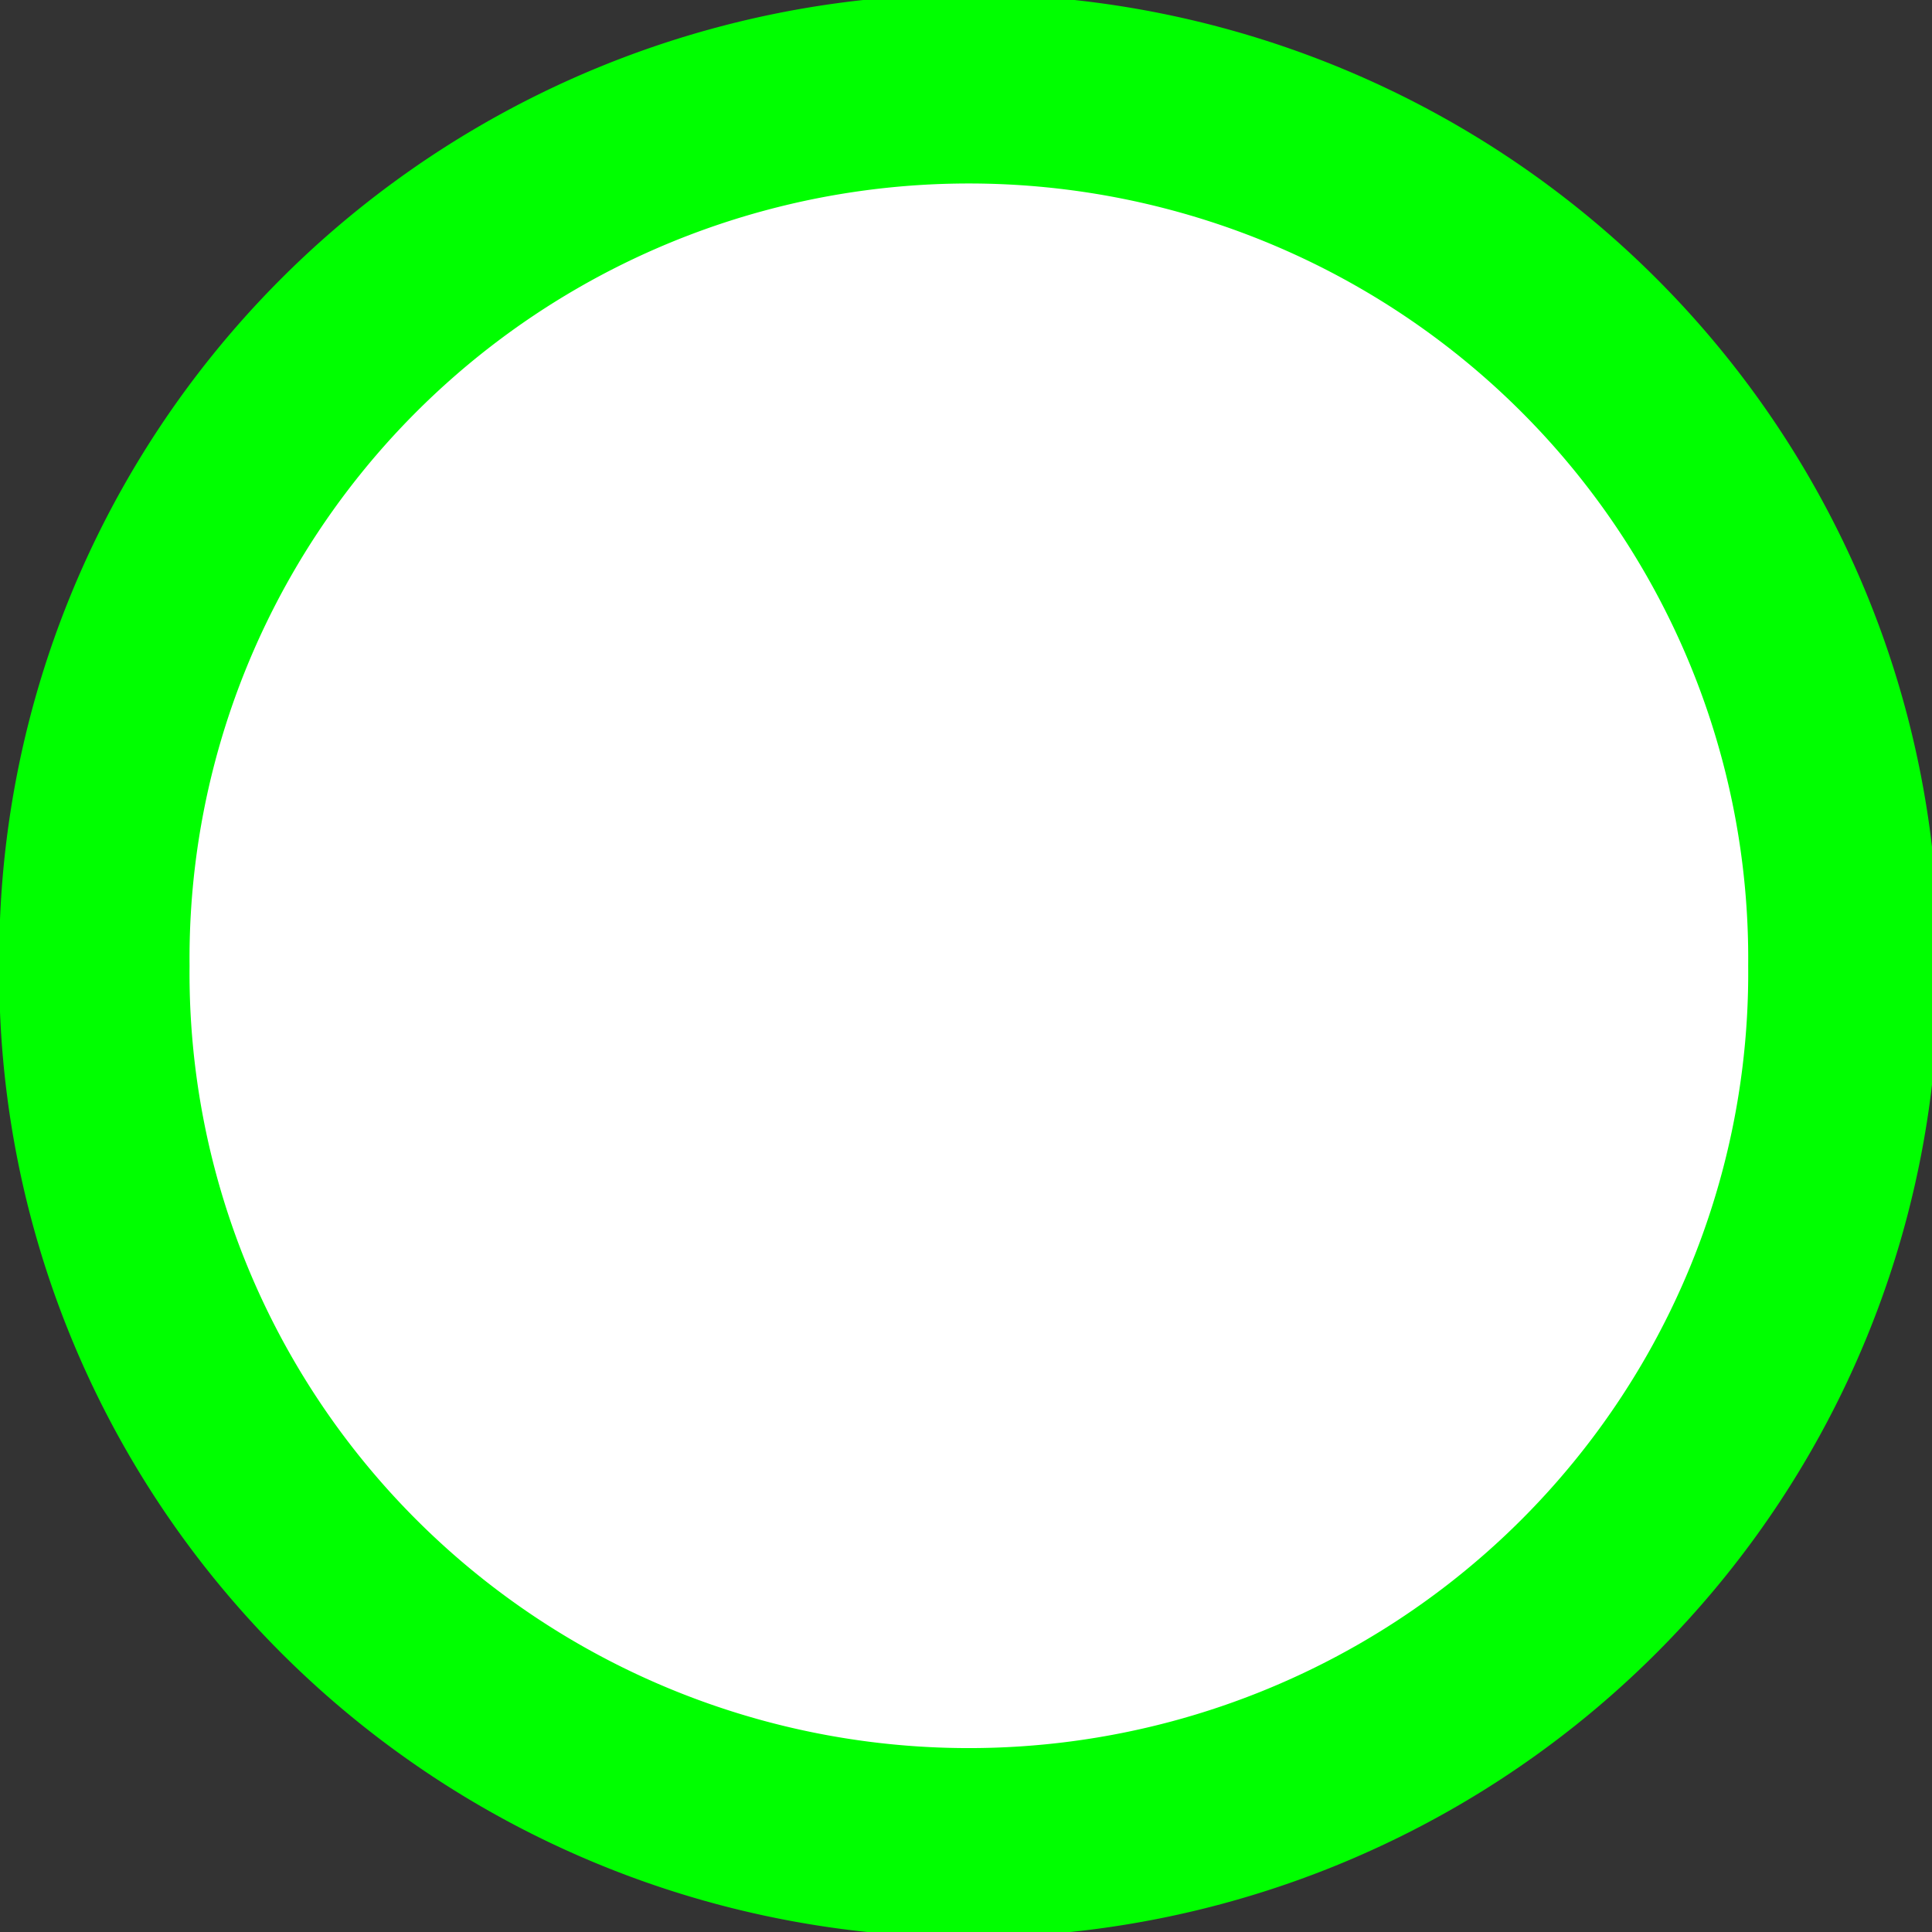
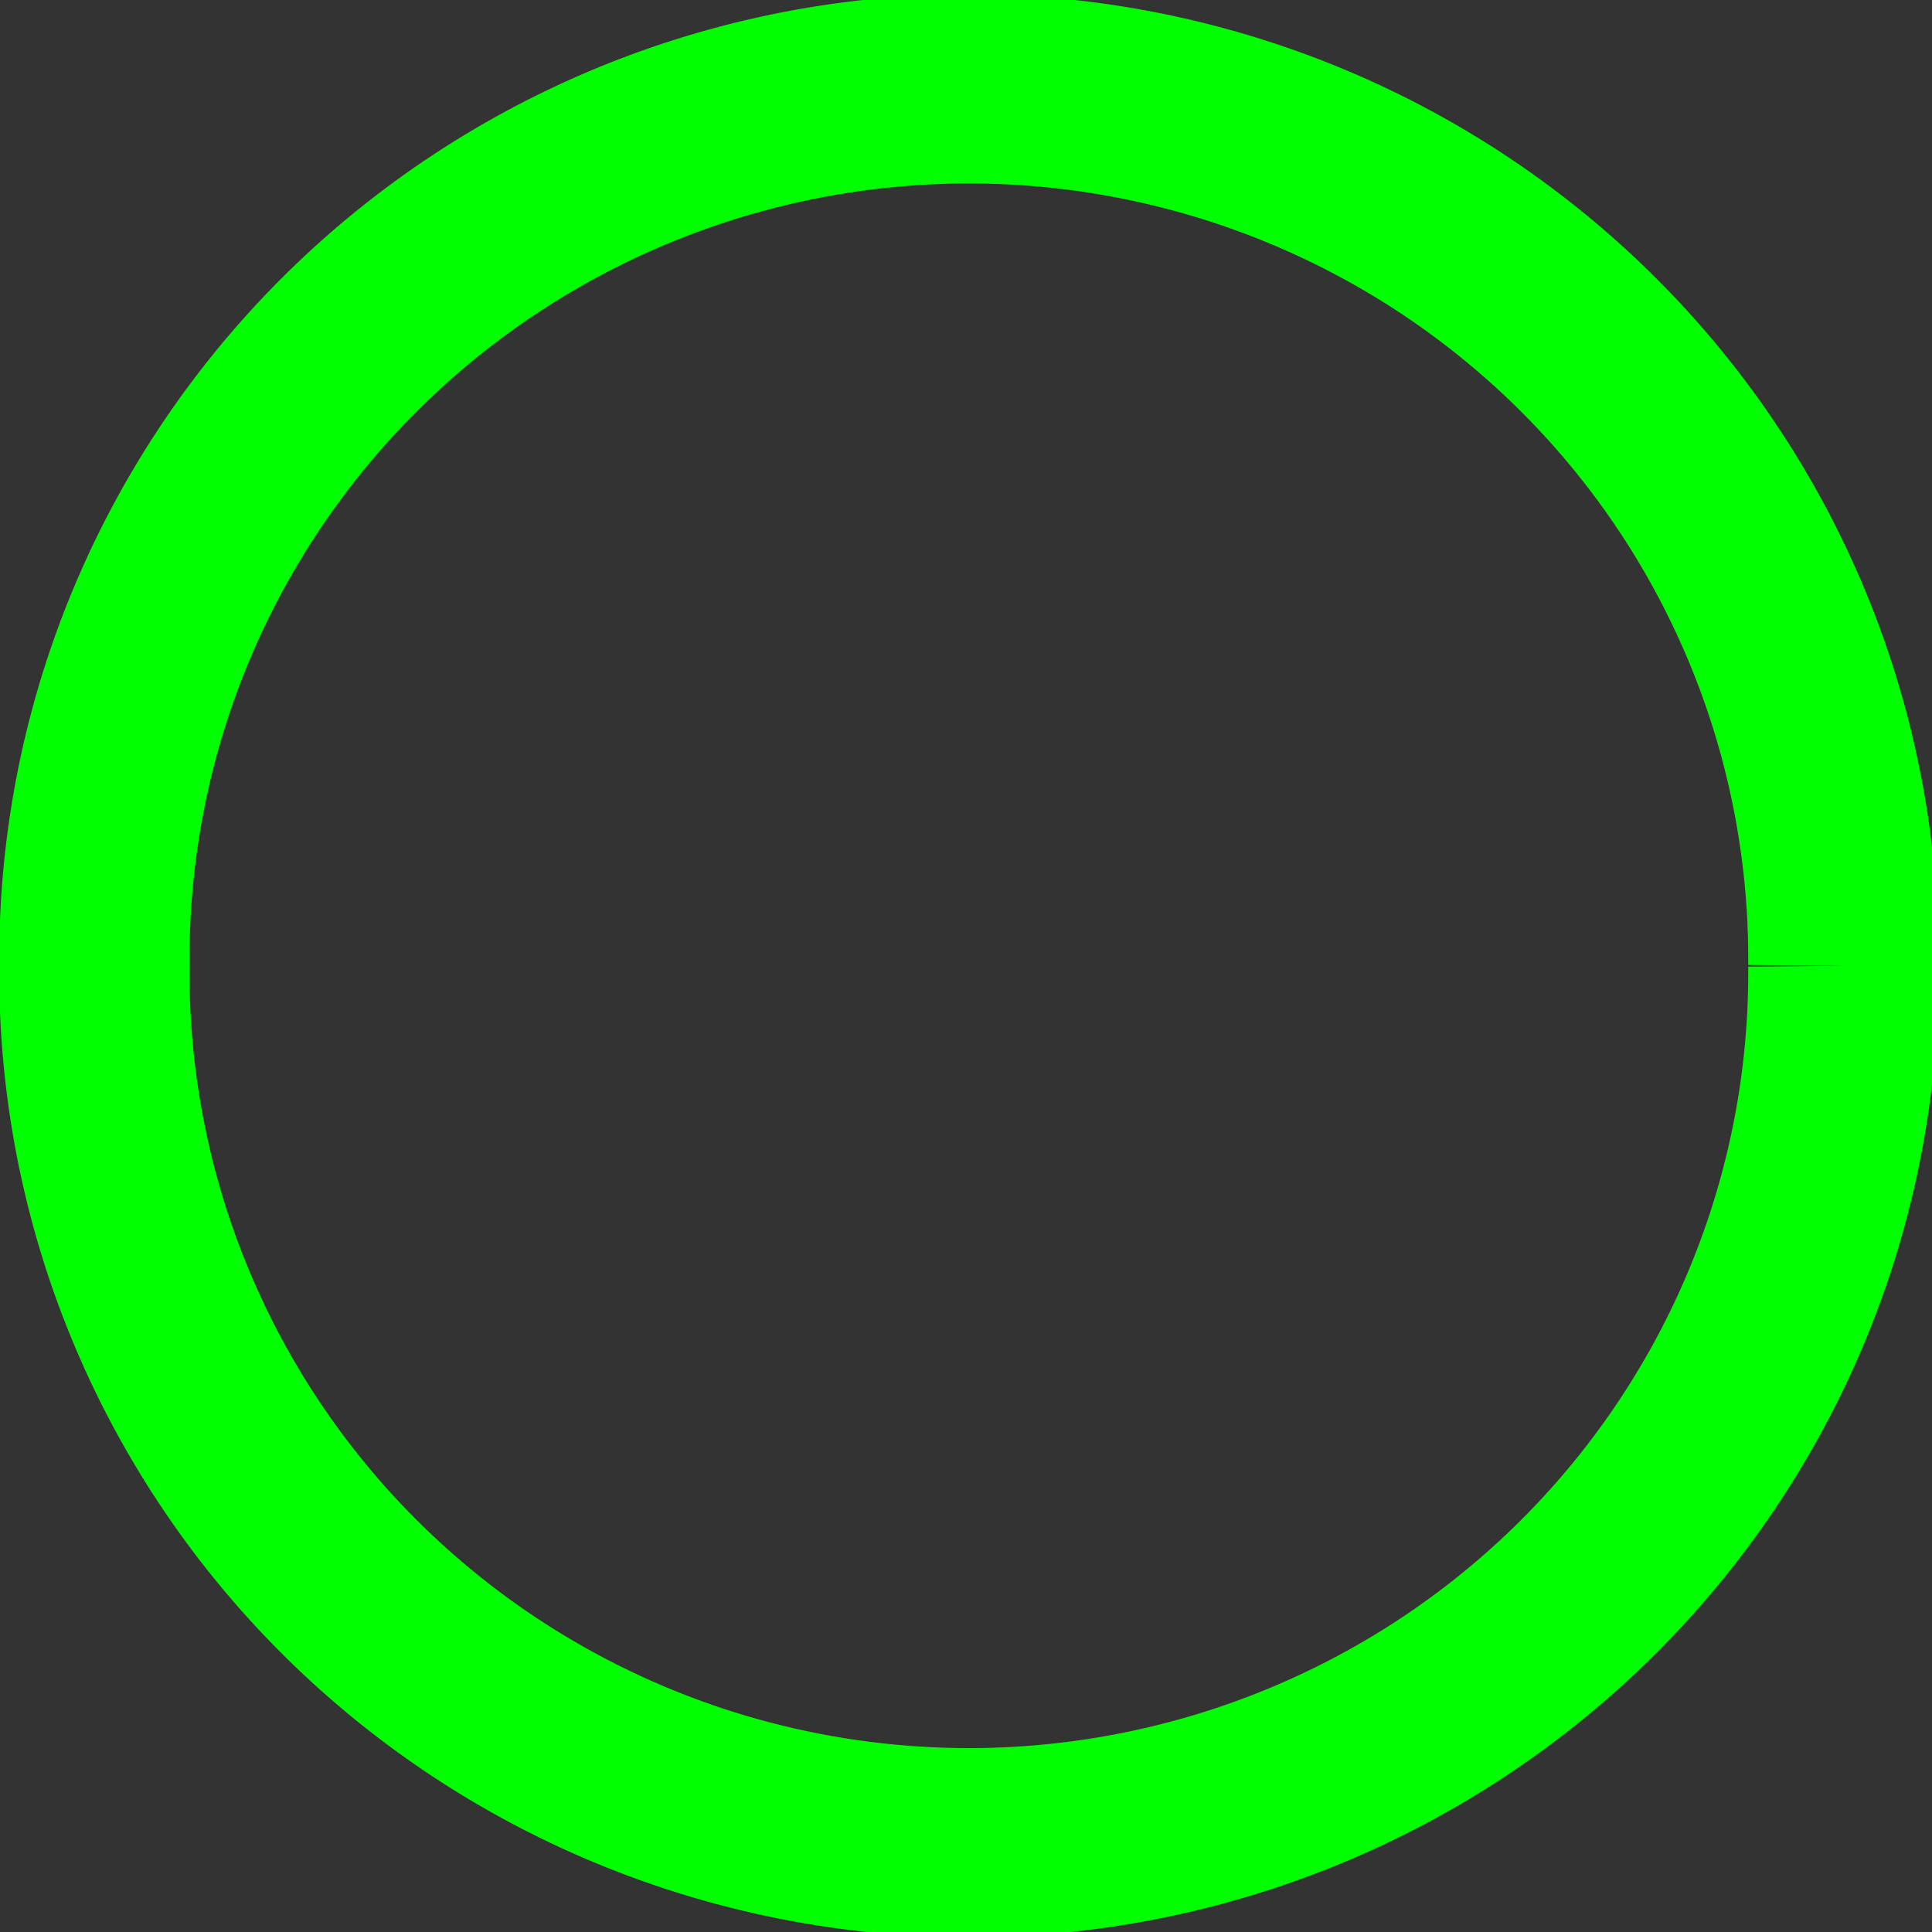
<svg xmlns="http://www.w3.org/2000/svg" xmlns:ns1="http://sodipodi.sourceforge.net/DTD/sodipodi-0.dtd" xmlns:ns2="http://www.inkscape.org/namespaces/inkscape" width="48px" height="48px" id="svg2397" ns1:version="0.32" ns2:version="0.46" ns1:docname="cursorGreen.svg" ns2:output_extension="org.inkscape.output.svg.inkscape" ns2:export-filename="/home/sbenven/Desktop/cursorGifs/cursor00.png" ns2:export-xdpi="90" ns2:export-ydpi="90">
  <rect width="100%" height="100%" fill="#333333" stroke="none" />
  <defs id="defs2399">
    <ns2:perspective ns1:type="inkscape:persp3d" ns2:vp_x="0 : 24 : 1" ns2:vp_y="0 : 1000 : 0" ns2:vp_z="48 : 24 : 1" ns2:persp3d-origin="24 : 16 : 1" id="perspective2405" />
  </defs>
  <ns1:namedview id="base" pagecolor="#ffffff" bordercolor="#666666" borderopacity="1.0" ns2:pageopacity="0.0" ns2:pageshadow="2" ns2:zoom="7" ns2:cx="-31.071429" ns2:cy="24.45" ns2:current-layer="layer1" showgrid="true" ns2:grid-bbox="true" ns2:document-units="px" ns2:window-width="1920" ns2:window-height="1125" ns2:window-x="1680" ns2:window-y="25" showguides="true" ns2:guide-bbox="true">
    <ns1:guide orientation="0,1" position="-4.429,24" id="guide3229" />
    <ns1:guide orientation="1,0" position="24,-18.571" id="guide3231" />
  </ns1:namedview>
  <g id="layer1" ns2:label="Layer 1" ns2:groupmode="layer">
-     <path ns1:type="arc" style="fill:#ffffff;fill-opacity:1;fill-rule:evenodd;stroke:#00ff00;stroke-width:1px;stroke-linecap:butt;stroke-linejoin:miter;stroke-opacity:1" id="path2413" ns1:cx="37.57143" ns1:cy="36.57143" ns1:rx="21.571428" ns1:ry="21.571428" d="M 59.143,36.571 A 21.571,21.571 0 1 1 16,36.571 A 21.571,21.571 0 1 1 59.143,36.571 z" transform="matrix(1.087,0,0,1.087,-16.783,-15.838)" />
-     <path ns1:type="arc" style="fill:#ffffff;fill-opacity:0;stroke:#00ff00;stroke-width:3;stroke-miterlimit:4;stroke-dasharray:none;stroke-opacity:1" id="path3227" ns1:cx="10.928572" ns1:cy="13.928572" ns1:rx="13.785714" ns1:ry="13.785714" d="M 24.714,13.929 A 13.786,13.786 0 1 1 -2.857,13.929 A 13.786,13.786 0 1 1 24.714,13.929 z" transform="matrix(1.576,0,0,1.567,6.848,2.168)" ns2:export-filename="/home/sbenven/Desktop/cursorGifs/cursor100.png" ns2:export-xdpi="90" ns2:export-ydpi="90" />
+     <path ns1:type="arc" style="fill:#ffffff;fill-opacity:0;stroke:#00ff00;stroke-width:3;stroke-miterlimit:4;stroke-dasharray:none;stroke-opacity:1" id="path3227" ns1:cx="10.928572" ns1:cy="13.928572" ns1:rx="13.785714" ns1:ry="13.785714" d="M 24.714,13.929 A 13.786,13.786 0 1 1 -2.857,13.929 A 13.786,13.786 0 1 1 24.714,13.929 " transform="matrix(1.576,0,0,1.567,6.848,2.168)" ns2:export-filename="/home/sbenven/Desktop/cursorGifs/cursor100.png" ns2:export-xdpi="90" ns2:export-ydpi="90" />
  </g>
</svg>